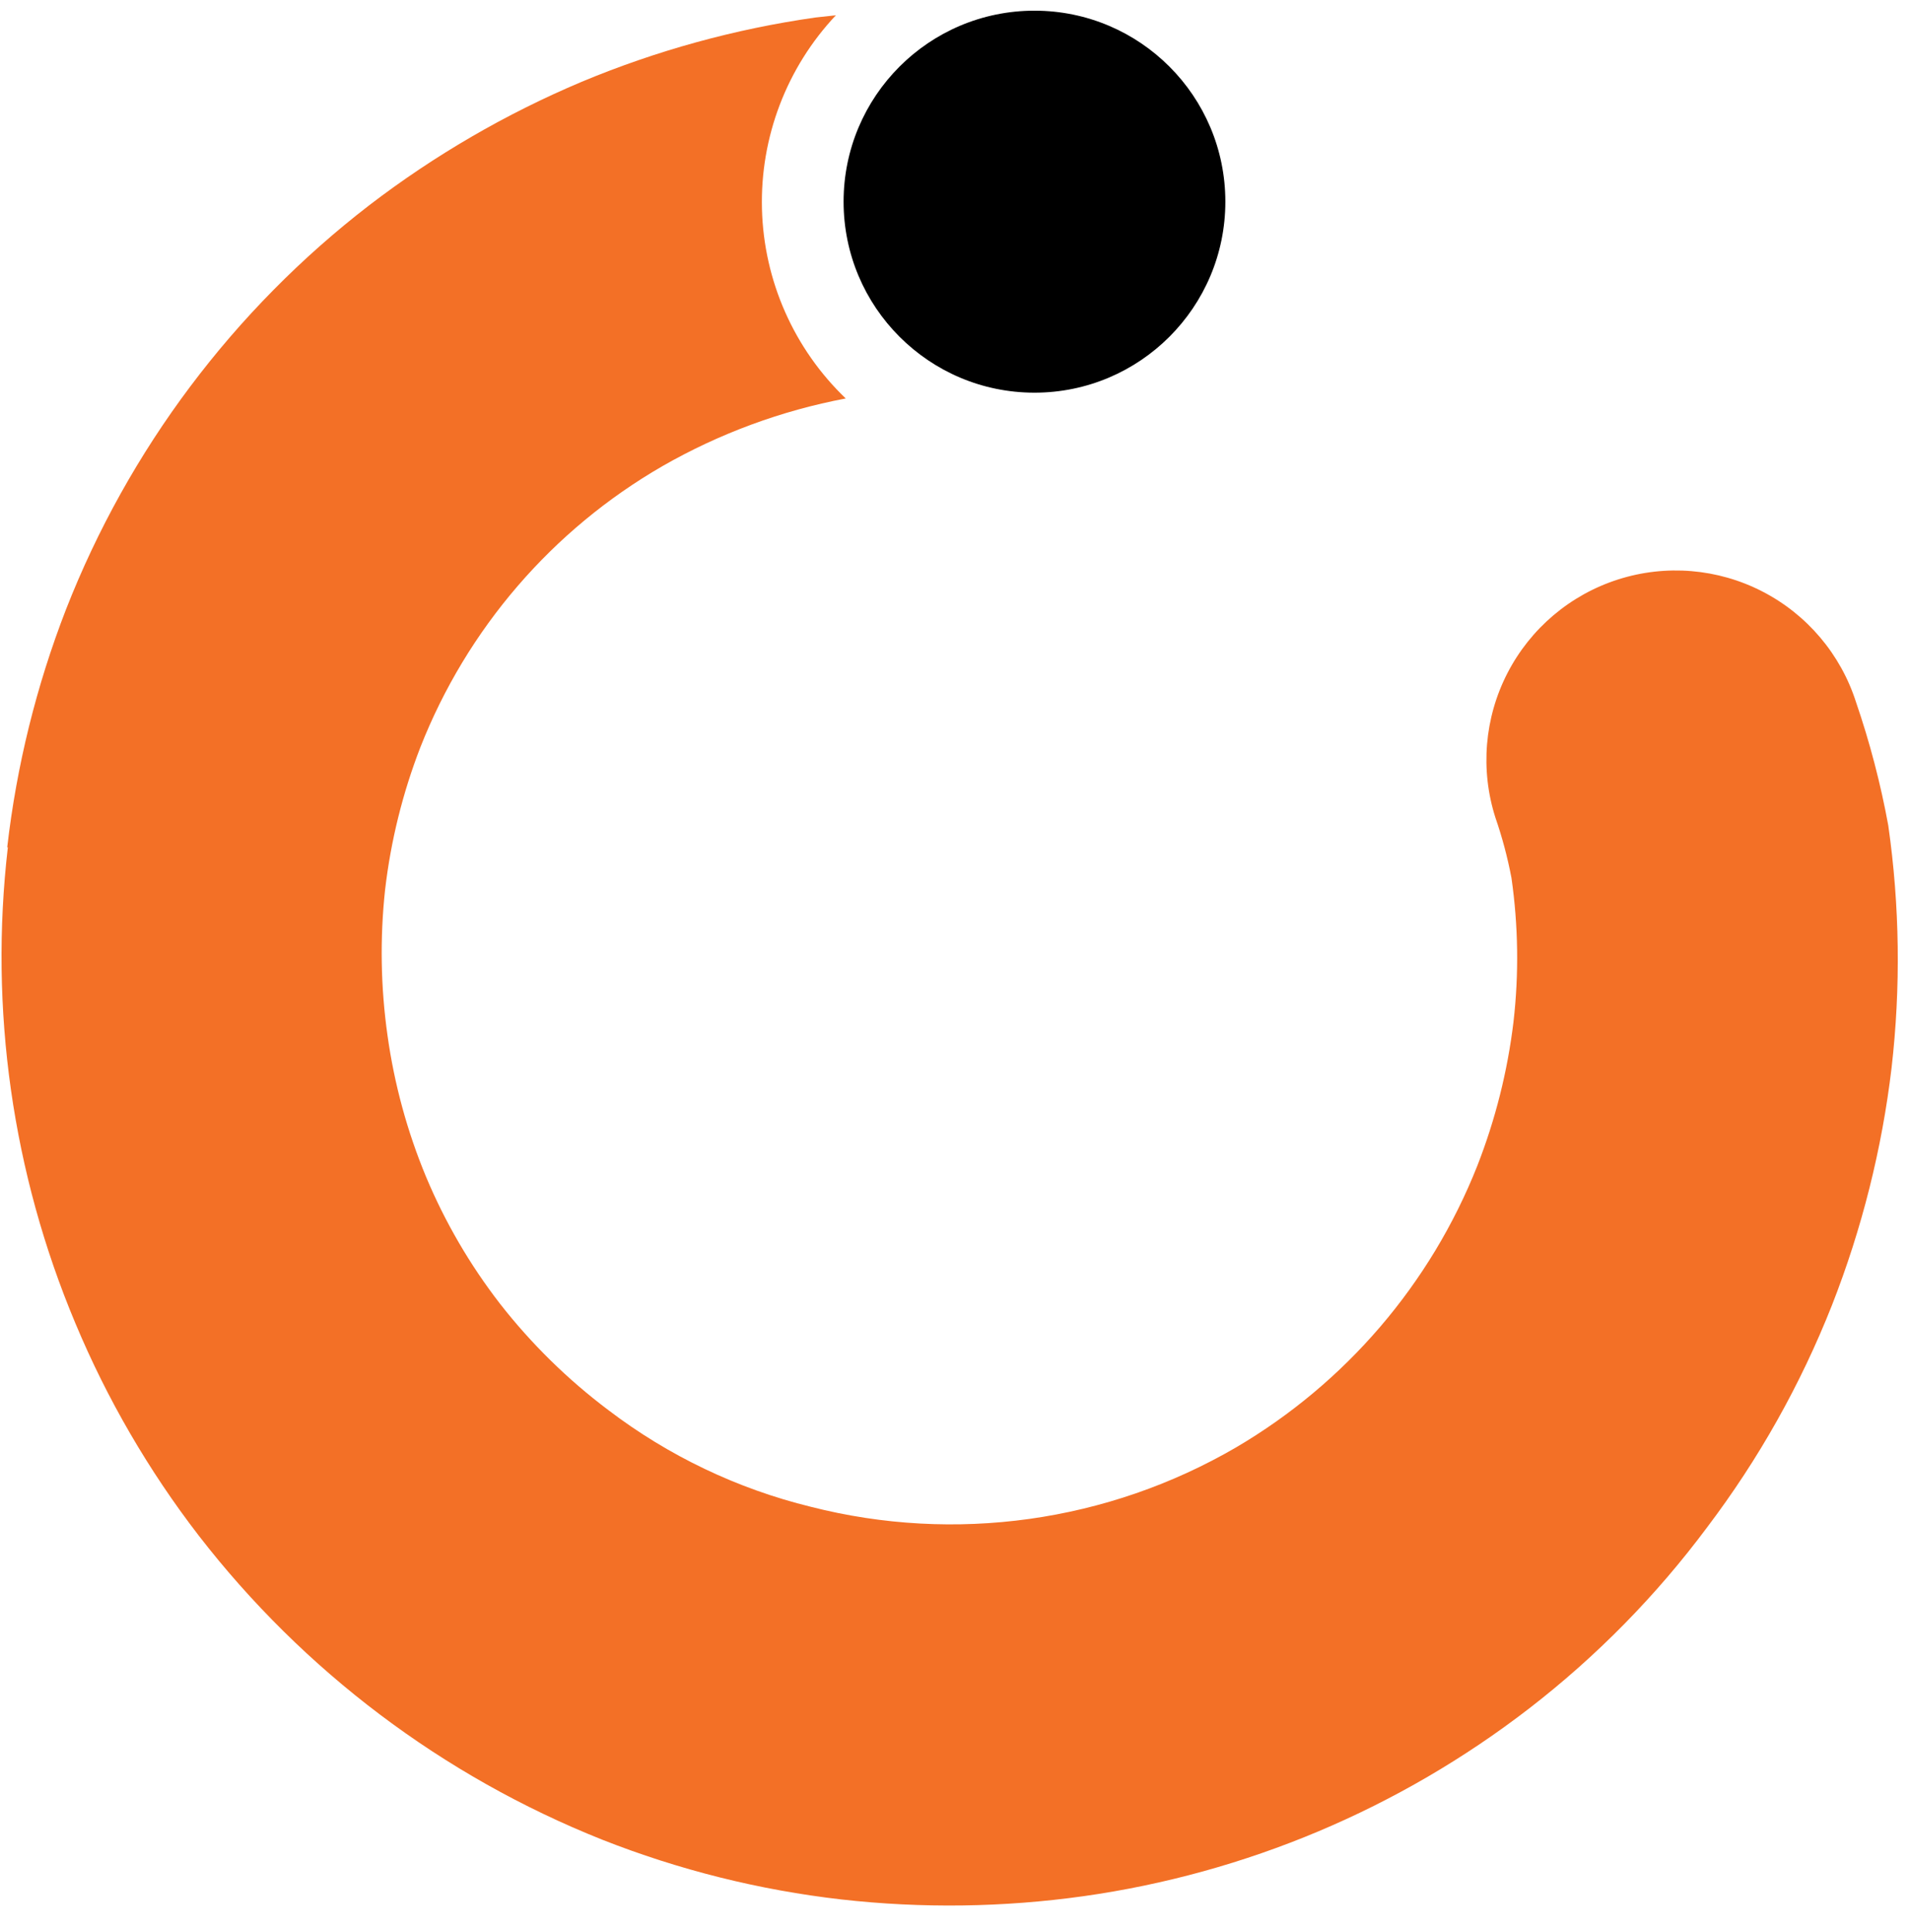
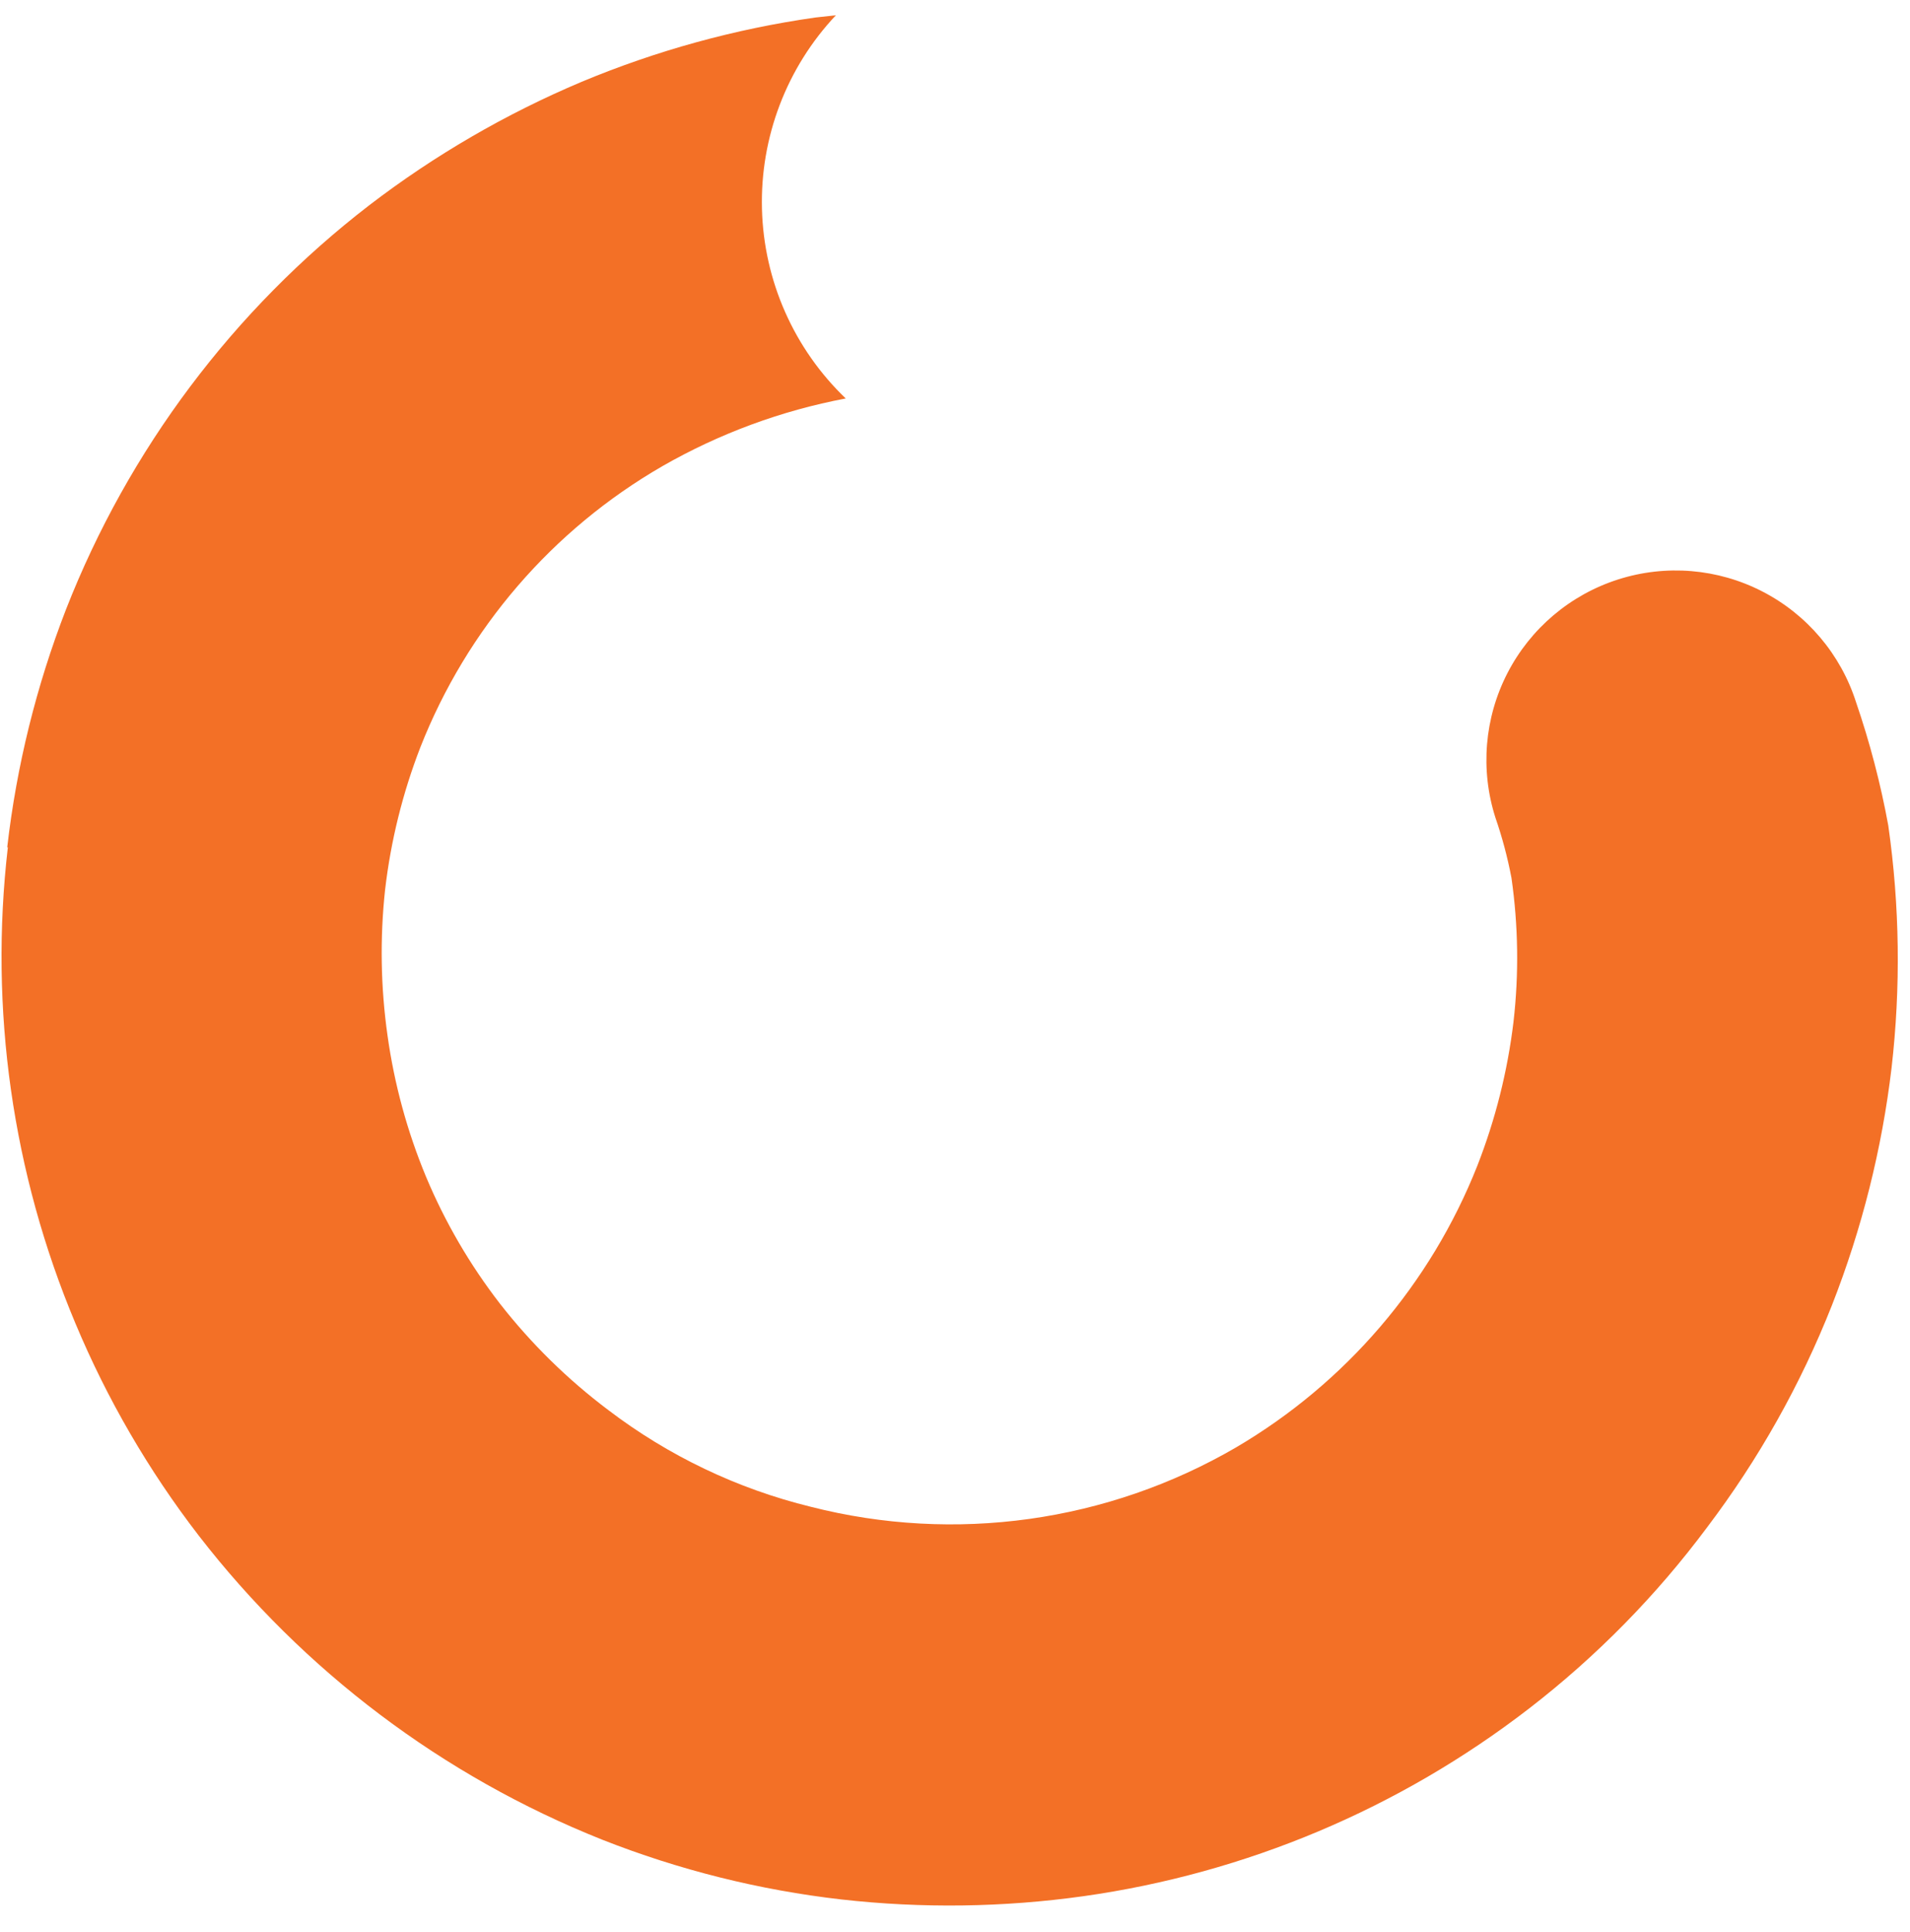
<svg xmlns="http://www.w3.org/2000/svg" width="88" height="89" viewBox="0 0 88 89" fill="none">
-   <path d="M47.662 18.086C52.519 18.086 56.456 14.147 56.456 9.289C56.456 4.431 52.519 0.492 47.662 0.492C42.805 0.492 38.867 4.431 38.867 9.289C38.867 14.147 42.805 18.086 47.662 18.086Z" fill="black" />
  <path d="M0.333 39.024C0.765 35.272 1.675 31.59 3.041 28.069C5.923 20.71 10.753 14.275 17.013 9.453C20.018 7.151 23.305 5.242 26.792 3.771C30.243 2.33 33.863 1.334 37.565 0.807L38.512 0.703C36.245 3.11 35.021 6.316 35.106 9.622C35.191 12.928 36.578 16.066 38.966 18.353C35.998 18.914 33.144 19.967 30.522 21.469C25.448 24.397 21.517 28.96 19.37 34.413C18.551 36.525 18.004 38.734 17.742 40.984C17.5 43.221 17.539 45.48 17.856 47.707C18.168 49.936 18.763 52.115 19.626 54.194C20.501 56.285 21.647 58.252 23.034 60.045C24.477 61.893 26.158 63.542 28.032 64.95C30.802 67.058 33.976 68.573 37.357 69.401C43.995 71.094 51.032 70.111 56.953 66.664C61.999 63.7 65.911 59.134 68.066 53.692C68.899 51.561 69.459 49.334 69.732 47.063C69.985 44.859 69.953 42.631 69.638 40.435C69.459 39.494 69.212 38.566 68.899 37.661C68.194 35.457 68.392 33.063 69.451 31.006C70.51 28.949 72.343 27.396 74.546 26.691C76.749 25.985 79.142 26.184 81.199 27.243C83.256 28.302 84.808 30.135 85.513 32.339C86.149 34.193 86.646 36.092 86.999 38.02C87.528 41.72 87.578 45.472 87.151 49.184C86.706 52.929 85.783 56.601 84.406 60.112C82.963 63.766 81.03 67.206 78.659 70.338C76.318 73.484 73.556 76.294 70.452 78.69C64.475 83.302 57.403 86.281 49.928 87.335C46.229 87.854 42.479 87.905 38.767 87.487C34.986 87.054 31.279 86.128 27.739 84.731C20.405 81.807 13.989 76.971 9.156 70.727C6.846 67.73 4.937 64.445 3.476 60.955C0.568 54.034 -0.504 46.481 0.362 39.024H0.333Z" fill="#F37026" />
</svg>